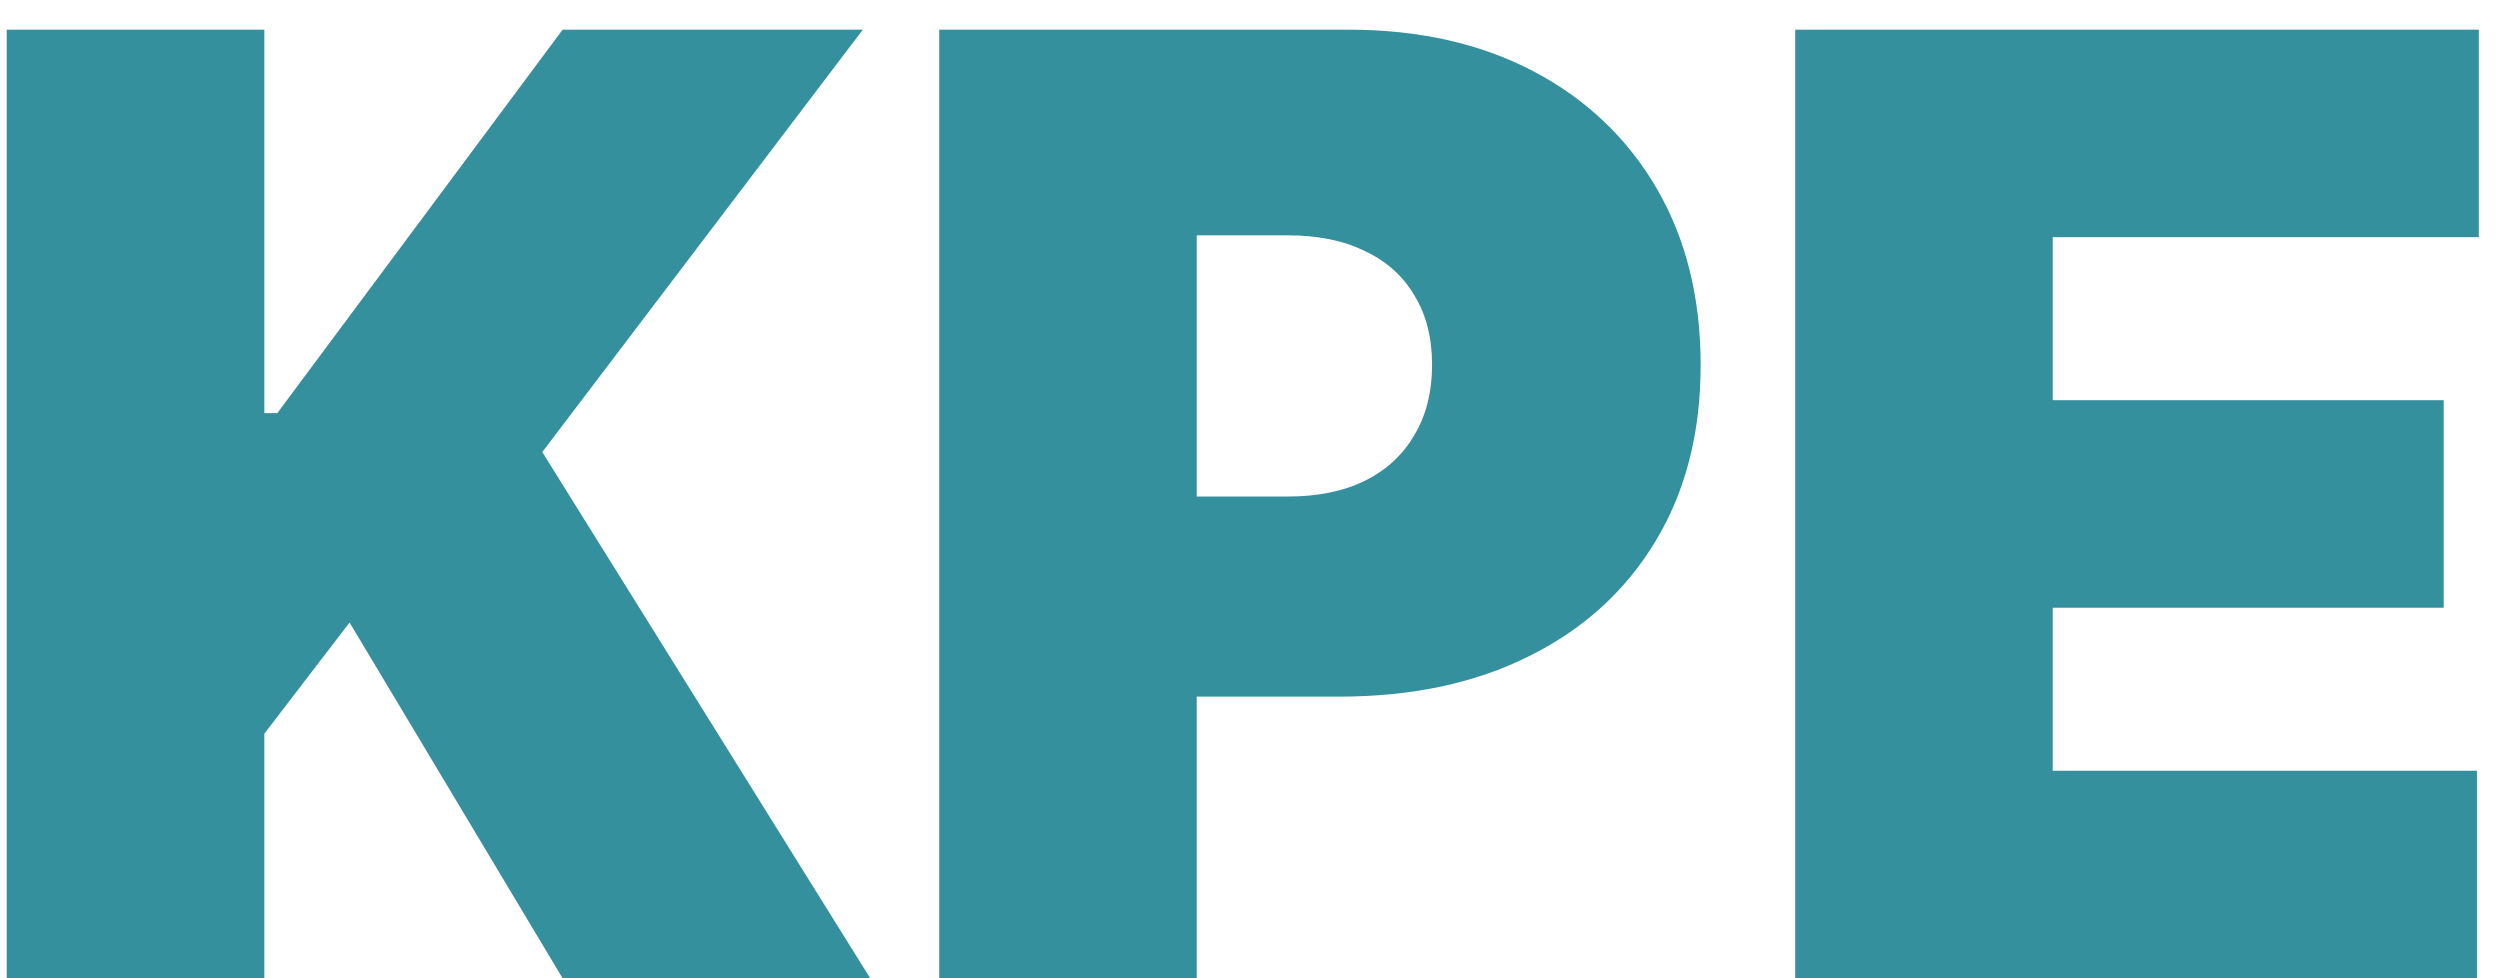
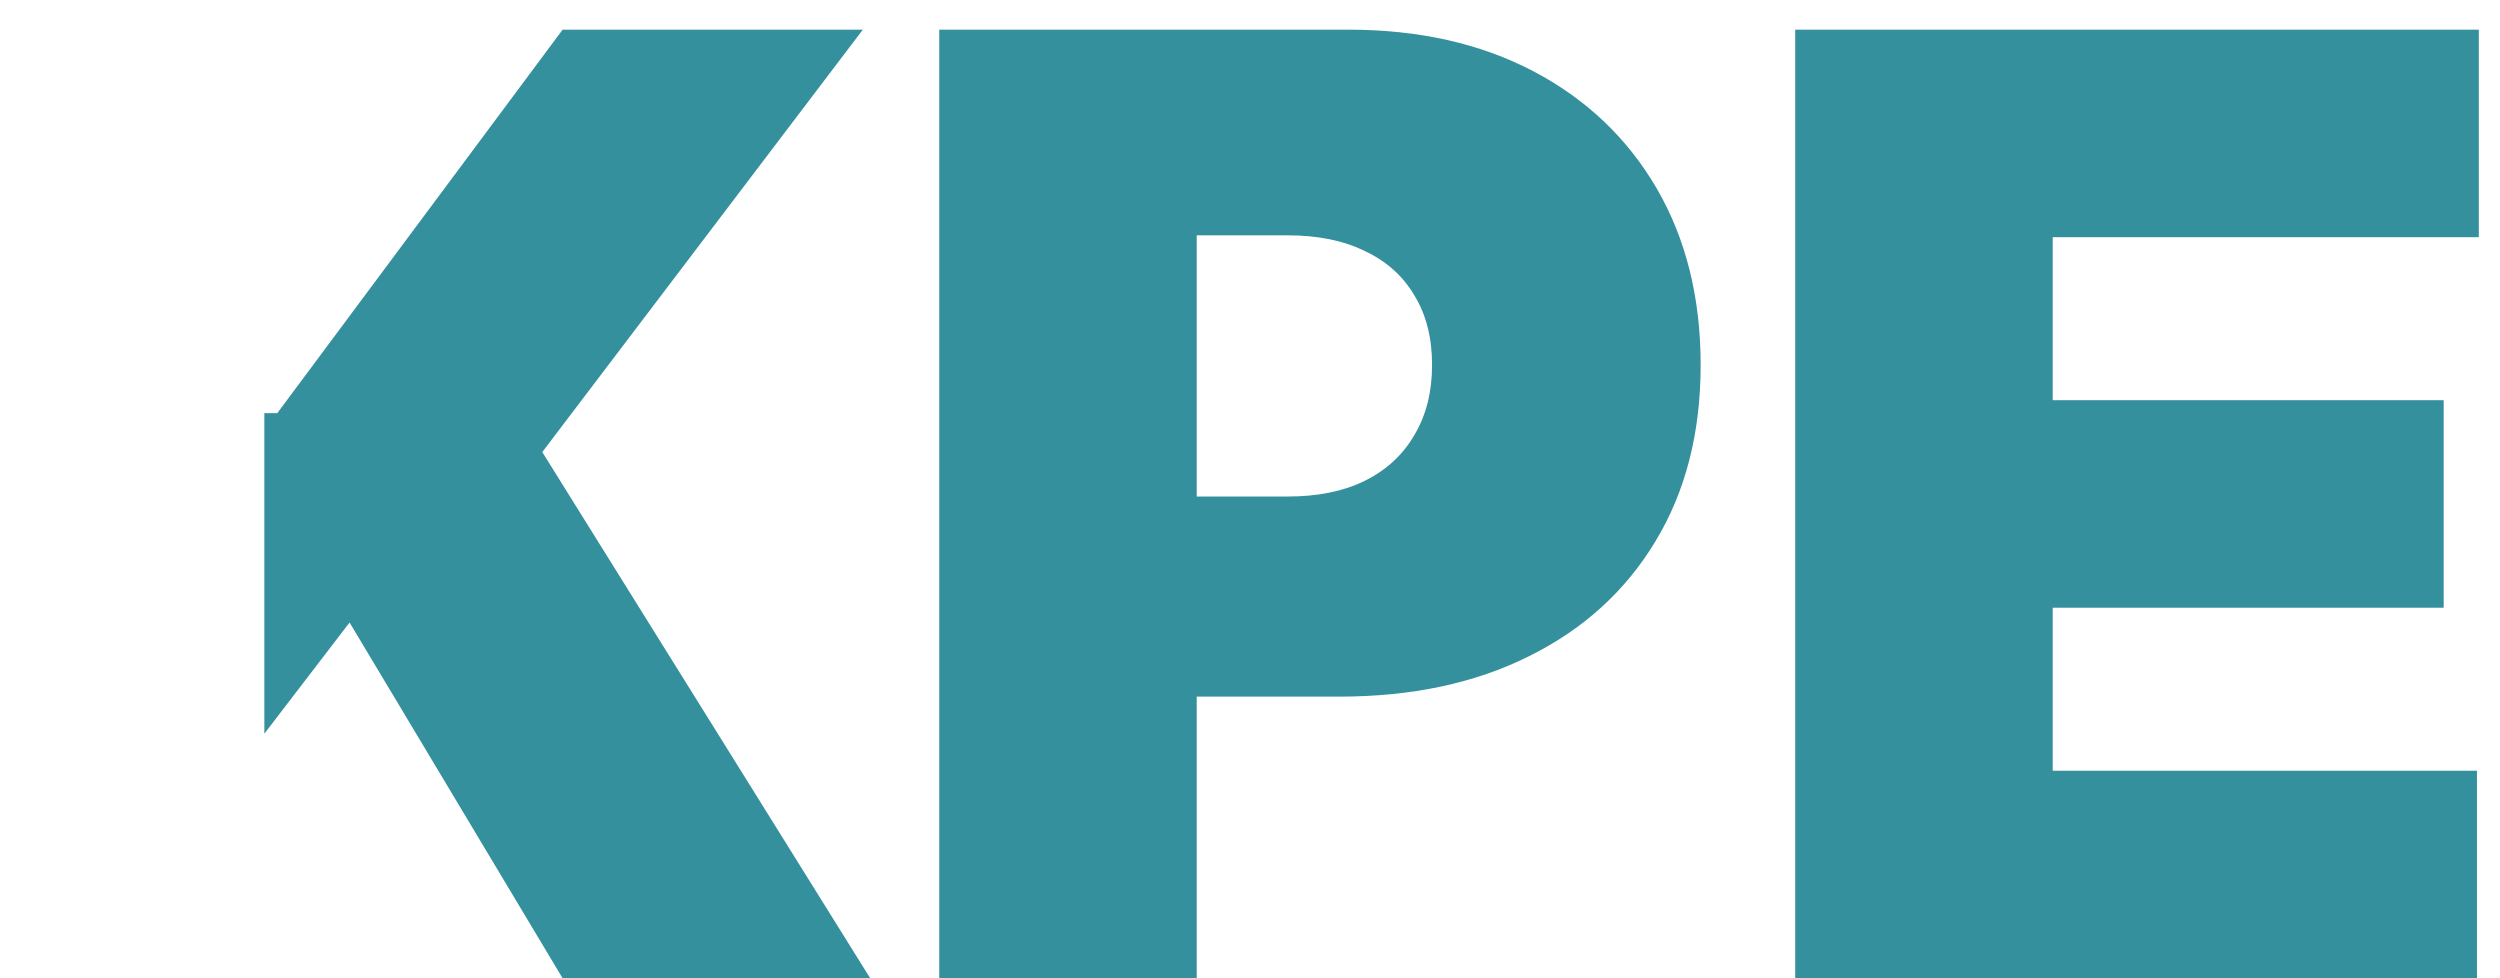
<svg xmlns="http://www.w3.org/2000/svg" width="23" height="9" viewBox="0 0 23 9" fill="none">
-   <path d="M0.062 9V0.273H2.432V3.801H2.551L5.176 0.273H7.938L4.989 4.159L8.006 9H5.176L3.216 5.727L2.432 6.75V9H0.062ZM8.641 9V0.273H12.408C13.055 0.273 13.622 0.401 14.108 0.656C14.594 0.912 14.972 1.271 15.242 1.734C15.511 2.197 15.646 2.739 15.646 3.358C15.646 3.983 15.507 4.524 15.229 4.982C14.953 5.439 14.565 5.791 14.065 6.038C13.568 6.286 12.987 6.409 12.322 6.409H10.072V4.568H11.845C12.124 4.568 12.361 4.52 12.557 4.423C12.756 4.324 12.908 4.183 13.013 4.001C13.121 3.82 13.175 3.605 13.175 3.358C13.175 3.108 13.121 2.895 13.013 2.719C12.908 2.54 12.756 2.403 12.557 2.31C12.361 2.213 12.124 2.165 11.845 2.165H11.01V9H8.641ZM16.516 9V0.273H22.805V2.182H18.885V3.682H22.482V5.591H18.885V7.091H22.788V9H16.516Z" fill="#35909E" />
+   <path d="M0.062 9H2.432V3.801H2.551L5.176 0.273H7.938L4.989 4.159L8.006 9H5.176L3.216 5.727L2.432 6.75V9H0.062ZM8.641 9V0.273H12.408C13.055 0.273 13.622 0.401 14.108 0.656C14.594 0.912 14.972 1.271 15.242 1.734C15.511 2.197 15.646 2.739 15.646 3.358C15.646 3.983 15.507 4.524 15.229 4.982C14.953 5.439 14.565 5.791 14.065 6.038C13.568 6.286 12.987 6.409 12.322 6.409H10.072V4.568H11.845C12.124 4.568 12.361 4.52 12.557 4.423C12.756 4.324 12.908 4.183 13.013 4.001C13.121 3.82 13.175 3.605 13.175 3.358C13.175 3.108 13.121 2.895 13.013 2.719C12.908 2.54 12.756 2.403 12.557 2.31C12.361 2.213 12.124 2.165 11.845 2.165H11.01V9H8.641ZM16.516 9V0.273H22.805V2.182H18.885V3.682H22.482V5.591H18.885V7.091H22.788V9H16.516Z" fill="#35909E" />
</svg>